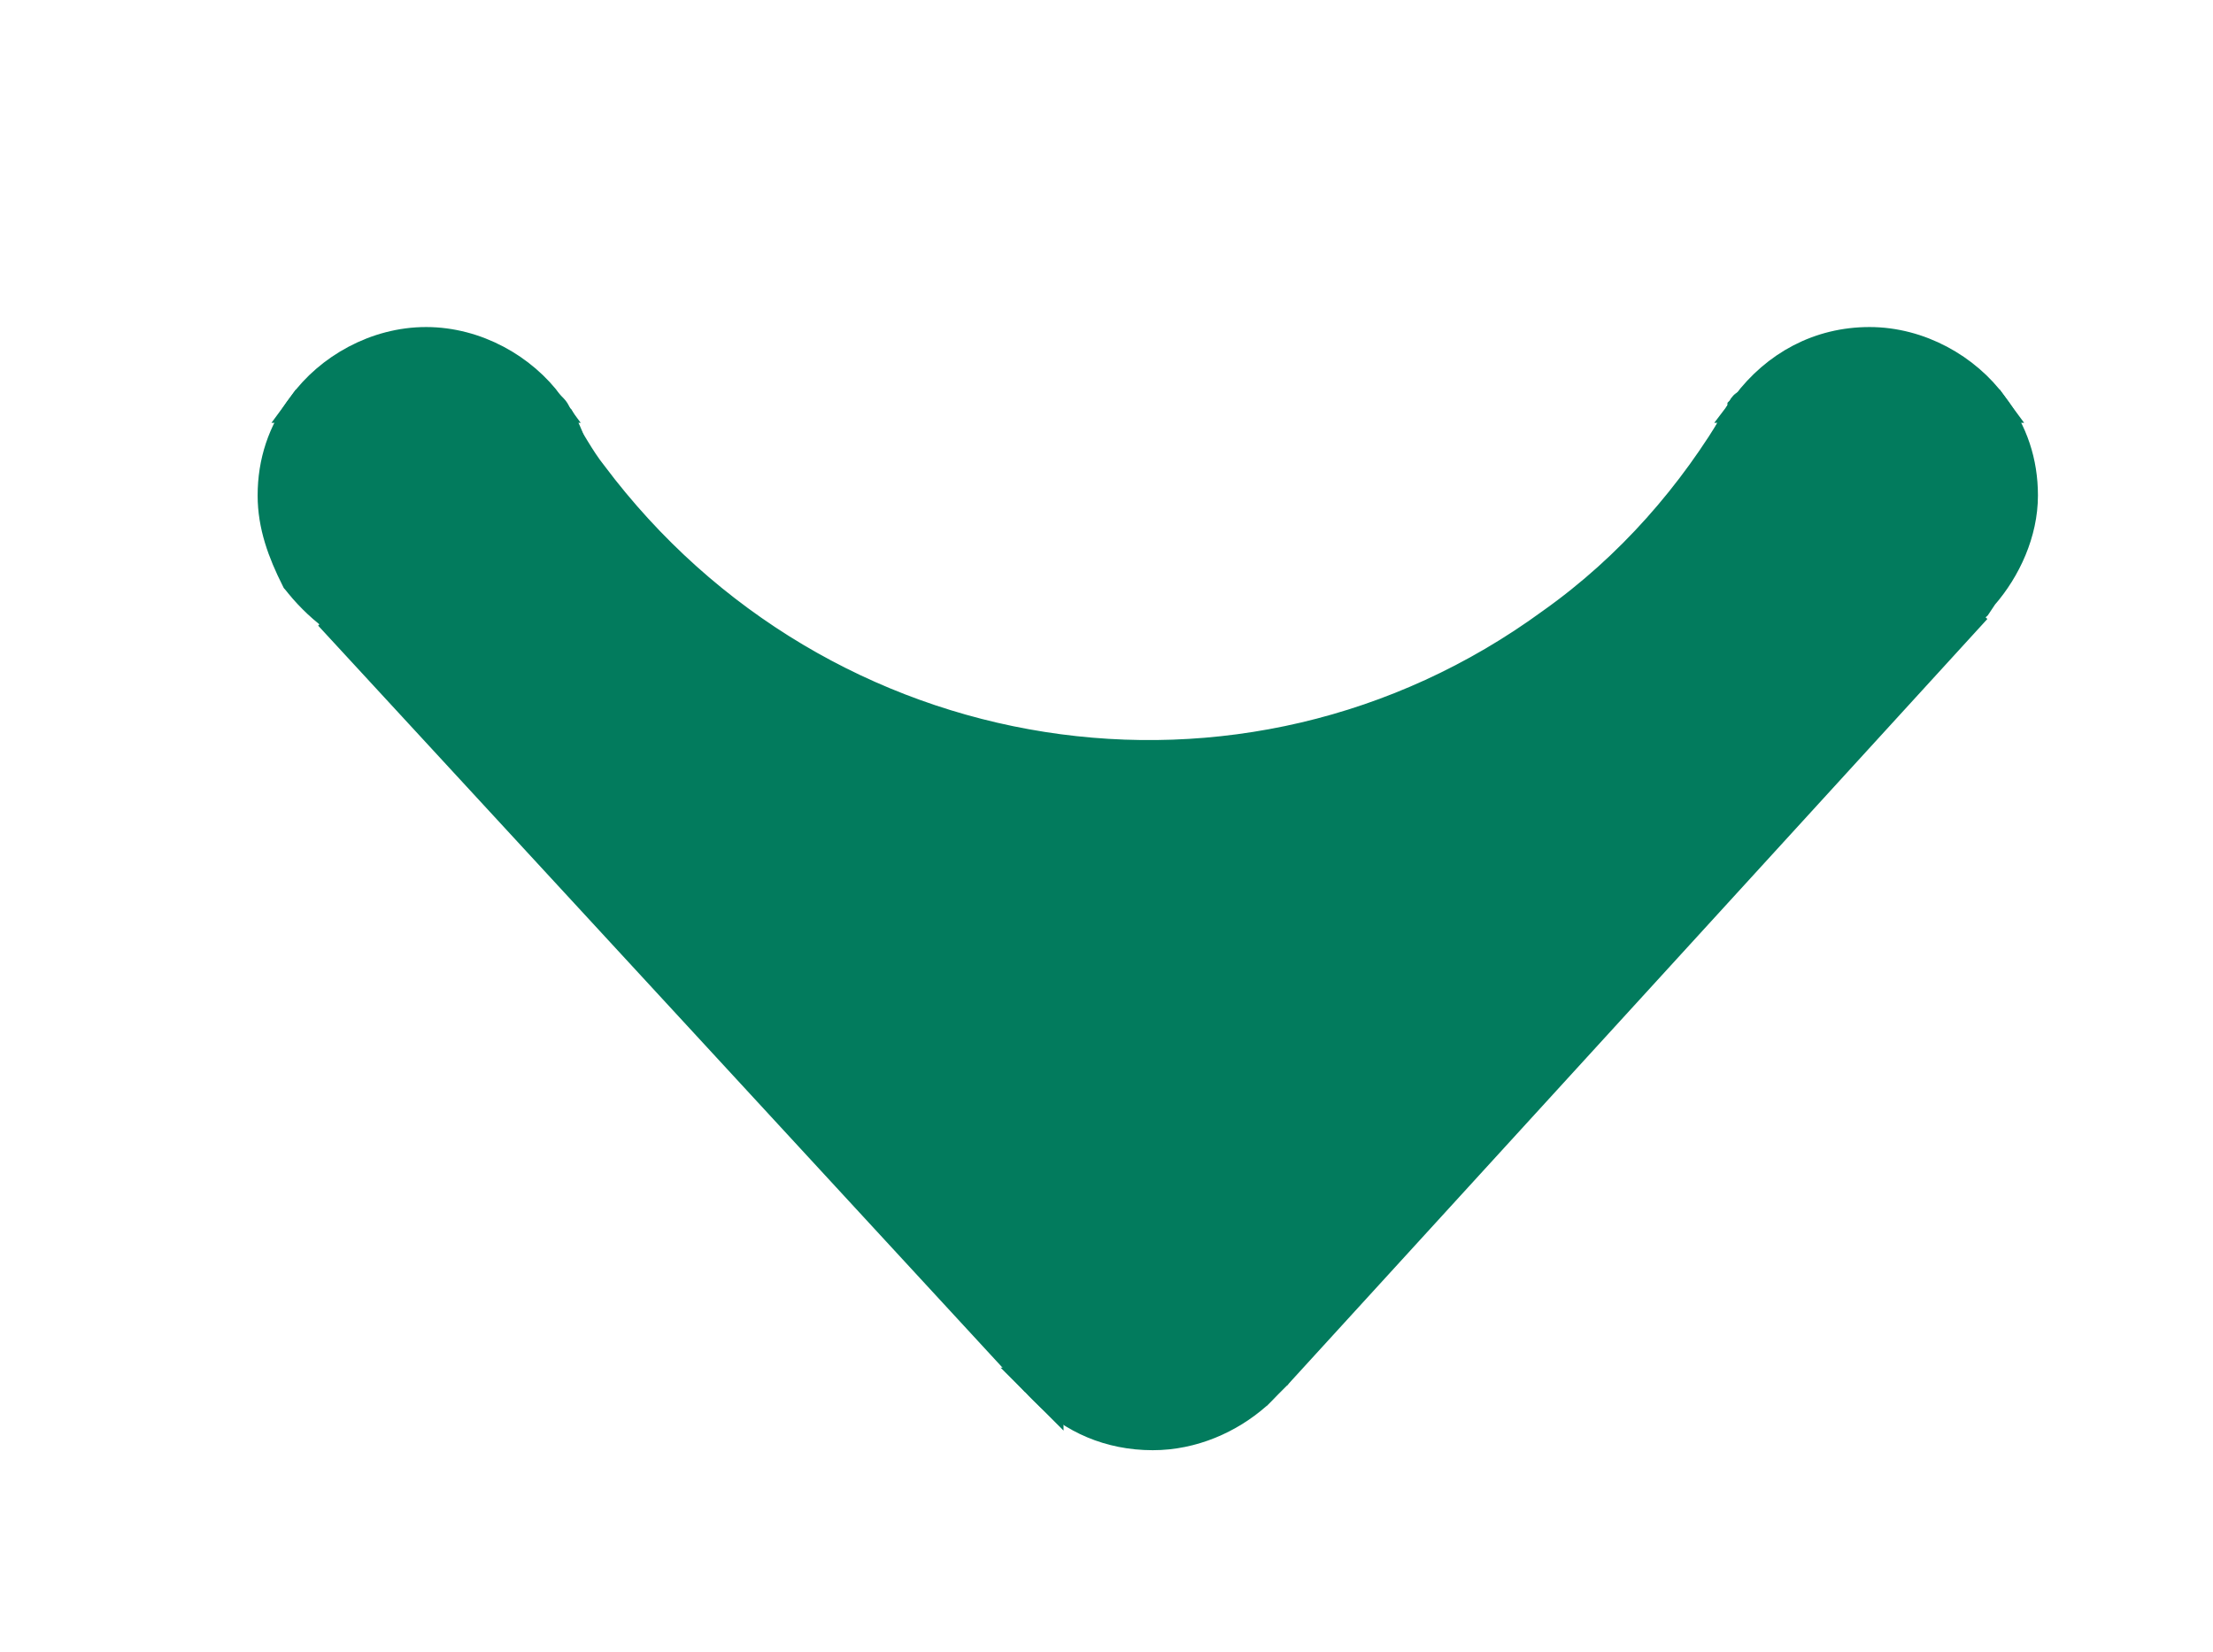
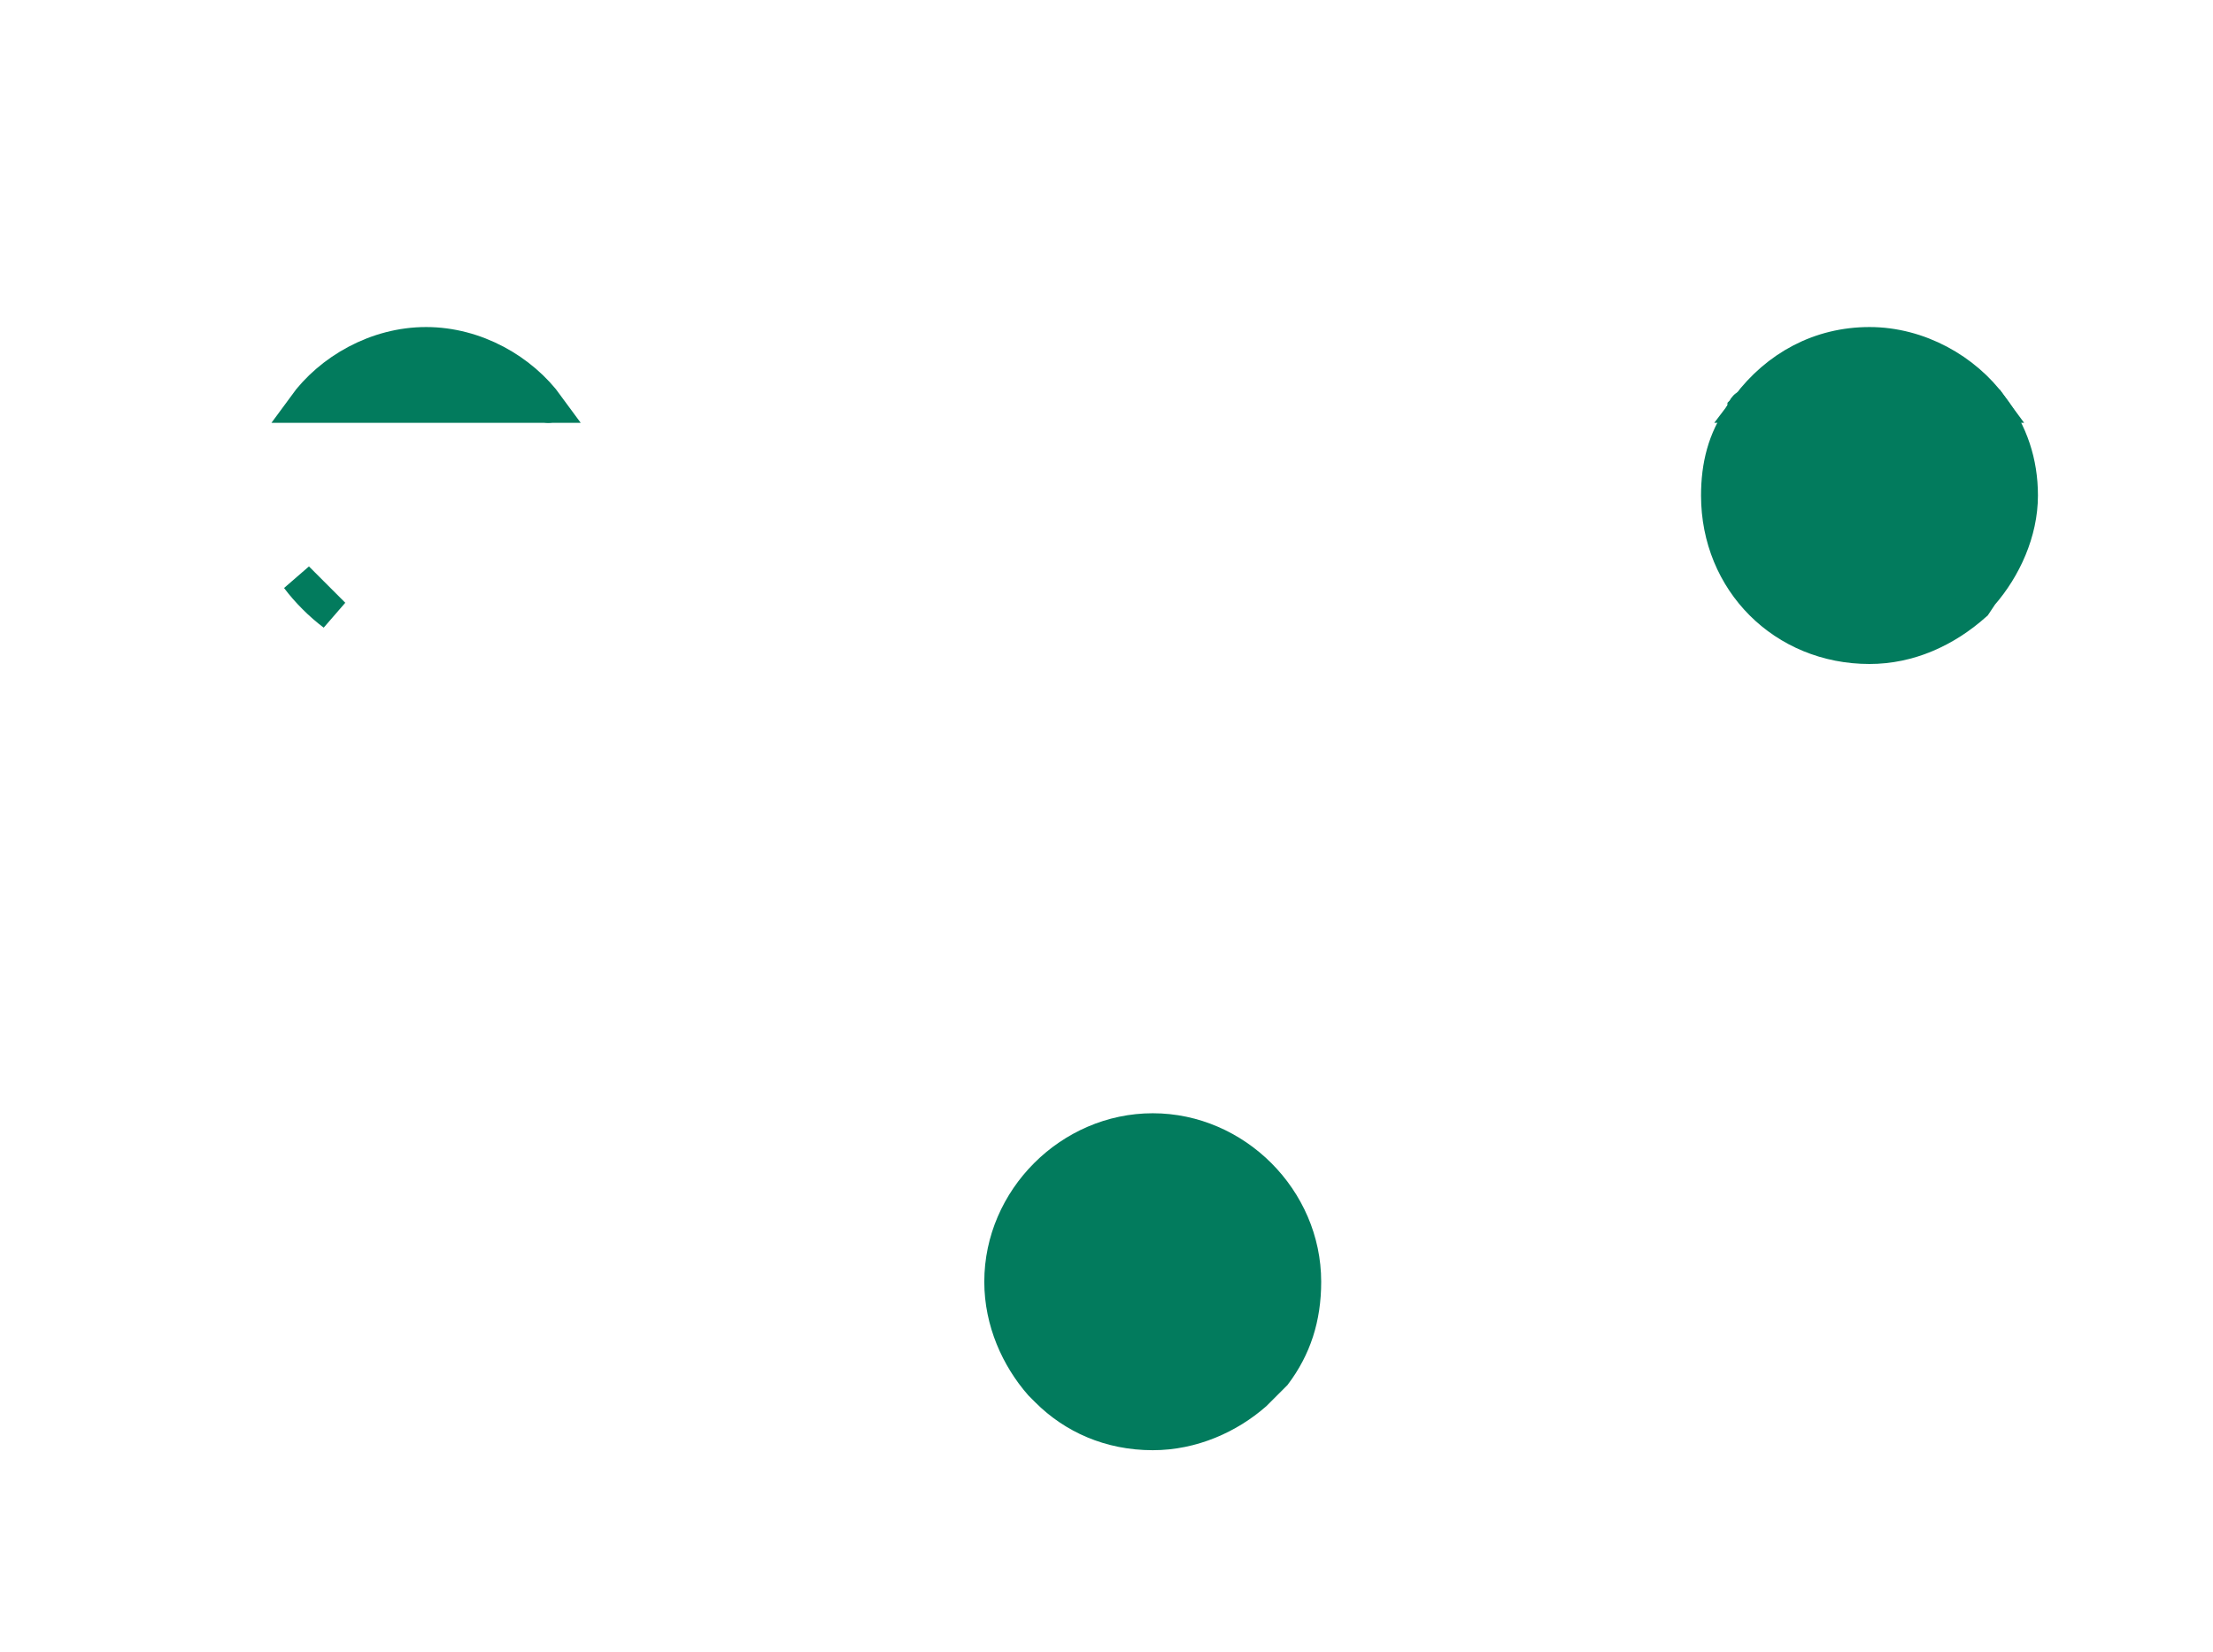
<svg xmlns="http://www.w3.org/2000/svg" version="1.1" id="Layer_1" x="0px" y="0px" viewBox="0 0 67 50" style="enable-background:new 0 0 67 50;" xml:space="preserve">
  <style type="text/css">
	.st0{
		fill:#027B5D;
		stroke: #027B5D;
	}
</style>
  <g>
    <path class="st0" d="M60.3,12.3c-0.8-1.1-2.2-1.9-3.7-1.9c-1.5,0-2.8,0.7-3.7,1.9H60C60.1,12.3,60.2,12.3,60.3,12.3z" />
    <path class="st0" d="M16.6,12.3L16.6,12.3C16.6,12.4,16.6,12.4,16.6,12.3C16.6,12.4,16.6,12.4,16.6,12.3z" />
-     <path class="st0" d="M34.9,34.2c2.5,0,4.6,2.1,4.6,4.6c0,1-0.4,2-0.9,2.8l21.2-23.2c-0.8,0.8-1.9,1.3-3.2,1.3   C54,19.6,52,17.6,52,15c0-0.9,0.3-1.7,0.7-2.4c-1.4,2.4-3.3,4.6-5.7,6.3c-9.3,6.8-22.2,4.7-29.1-4.5c-0.4-0.5-0.7-1.1-1.1-1.7   c0.4,0.7,0.6,1.5,0.6,2.3c0,2.5-2.1,4.6-4.6,4.6c-1.1,0-2-0.4-2.8-1l21.4,23.2c-0.7-0.8-1.2-1.9-1.2-3.1   C30.3,36.3,32.4,34.2,34.9,34.2z" />
    <path class="st0" d="M52.9,12.3C52.8,12.3,52.8,12.4,52.9,12.3C52.8,12.4,52.9,12.3,52.9,12.3L52.9,12.3z" />
    <path class="st0" d="M56.6,19.6c1.2,0,2.3-0.5,3.2-1.3L60,18c0.7-0.8,1.2-1.9,1.2-3c0-1-0.3-1.9-0.9-2.7c-0.1,0-0.2,0-0.3,0h-7.1   c0,0-0.1,0.1-0.1,0.1c0,0.1-0.1,0.1-0.1,0.2C52.2,13.3,52,14.1,52,15C52,17.6,54,19.6,56.6,19.6z" />
    <path class="st0" d="M10.1,18.6L9,17.5C9.3,17.9,9.7,18.3,10.1,18.6z" />
    <path class="st0" d="M16.6,12.3c-0.8-1.1-2.2-1.9-3.7-1.9c-1.5,0-2.9,0.8-3.7,1.9c0.1,0,0.2,0,0.3,0L16.6,12.3z" />
-     <path class="st0" d="M17.5,15c0-0.8-0.2-1.6-0.6-2.3c-0.1-0.1-0.1-0.2-0.2-0.3c0,0,0,0-0.1-0.1l-7.1,0c-0.1,0-0.2,0-0.3,0   C8.6,13.1,8.3,14,8.3,15c0,0.9,0.3,1.7,0.7,2.5l1.1,1.1c0.8,0.6,1.7,1,2.8,1C15.4,19.6,17.5,17.6,17.5,15z" />
-     <path class="st0" d="M31.7,42.1l-0.2-0.2C31.6,41.9,31.7,42,31.7,42.1z" />
-     <path class="st0" d="M38.5,41.6L38,42.2C38.2,42,38.4,41.8,38.5,41.6z" />
    <path class="st0" d="M38,42.2l0.6-0.6c0.6-0.8,0.9-1.7,0.9-2.8c0-2.5-2.1-4.6-4.6-4.6c-2.5,0-4.6,2.1-4.6,4.6   c0,1.2,0.5,2.3,1.2,3.1l0.2,0.2c0.8,0.8,1.9,1.3,3.2,1.3C36.1,43.4,37.2,42.9,38,42.2z" />
  </g>
</svg>